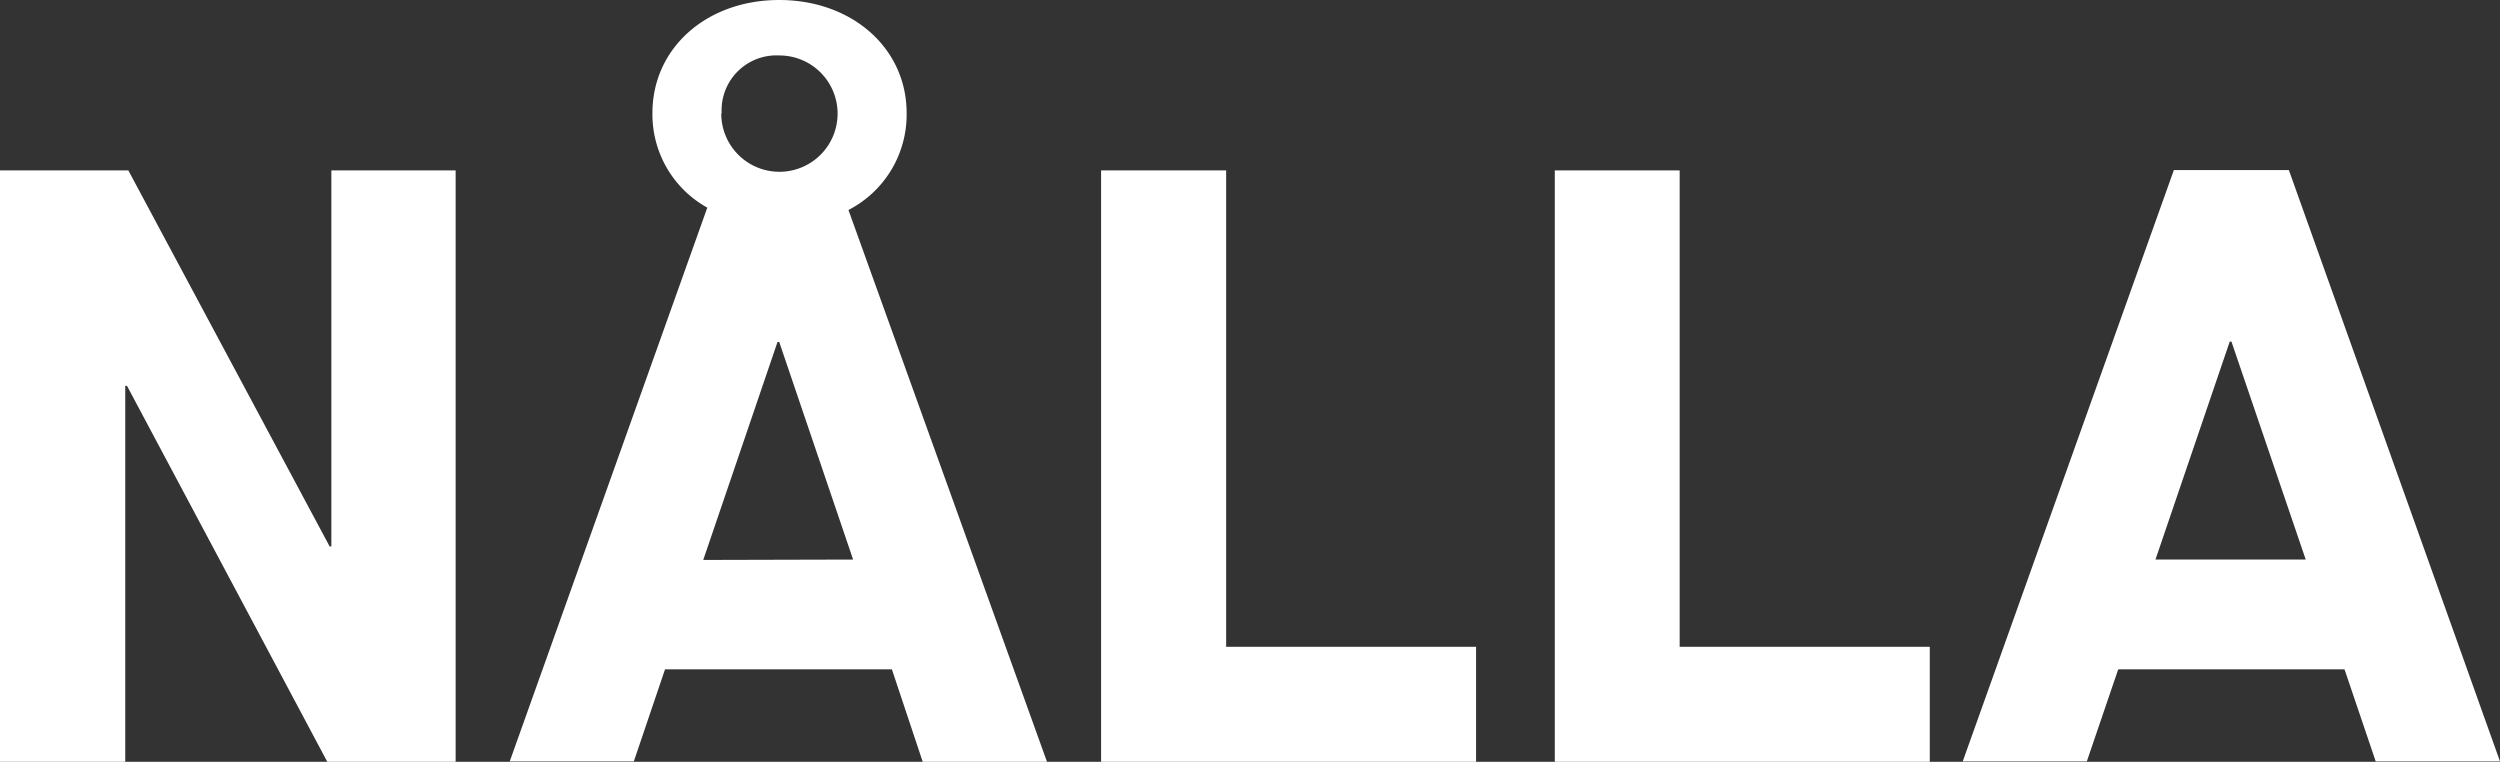
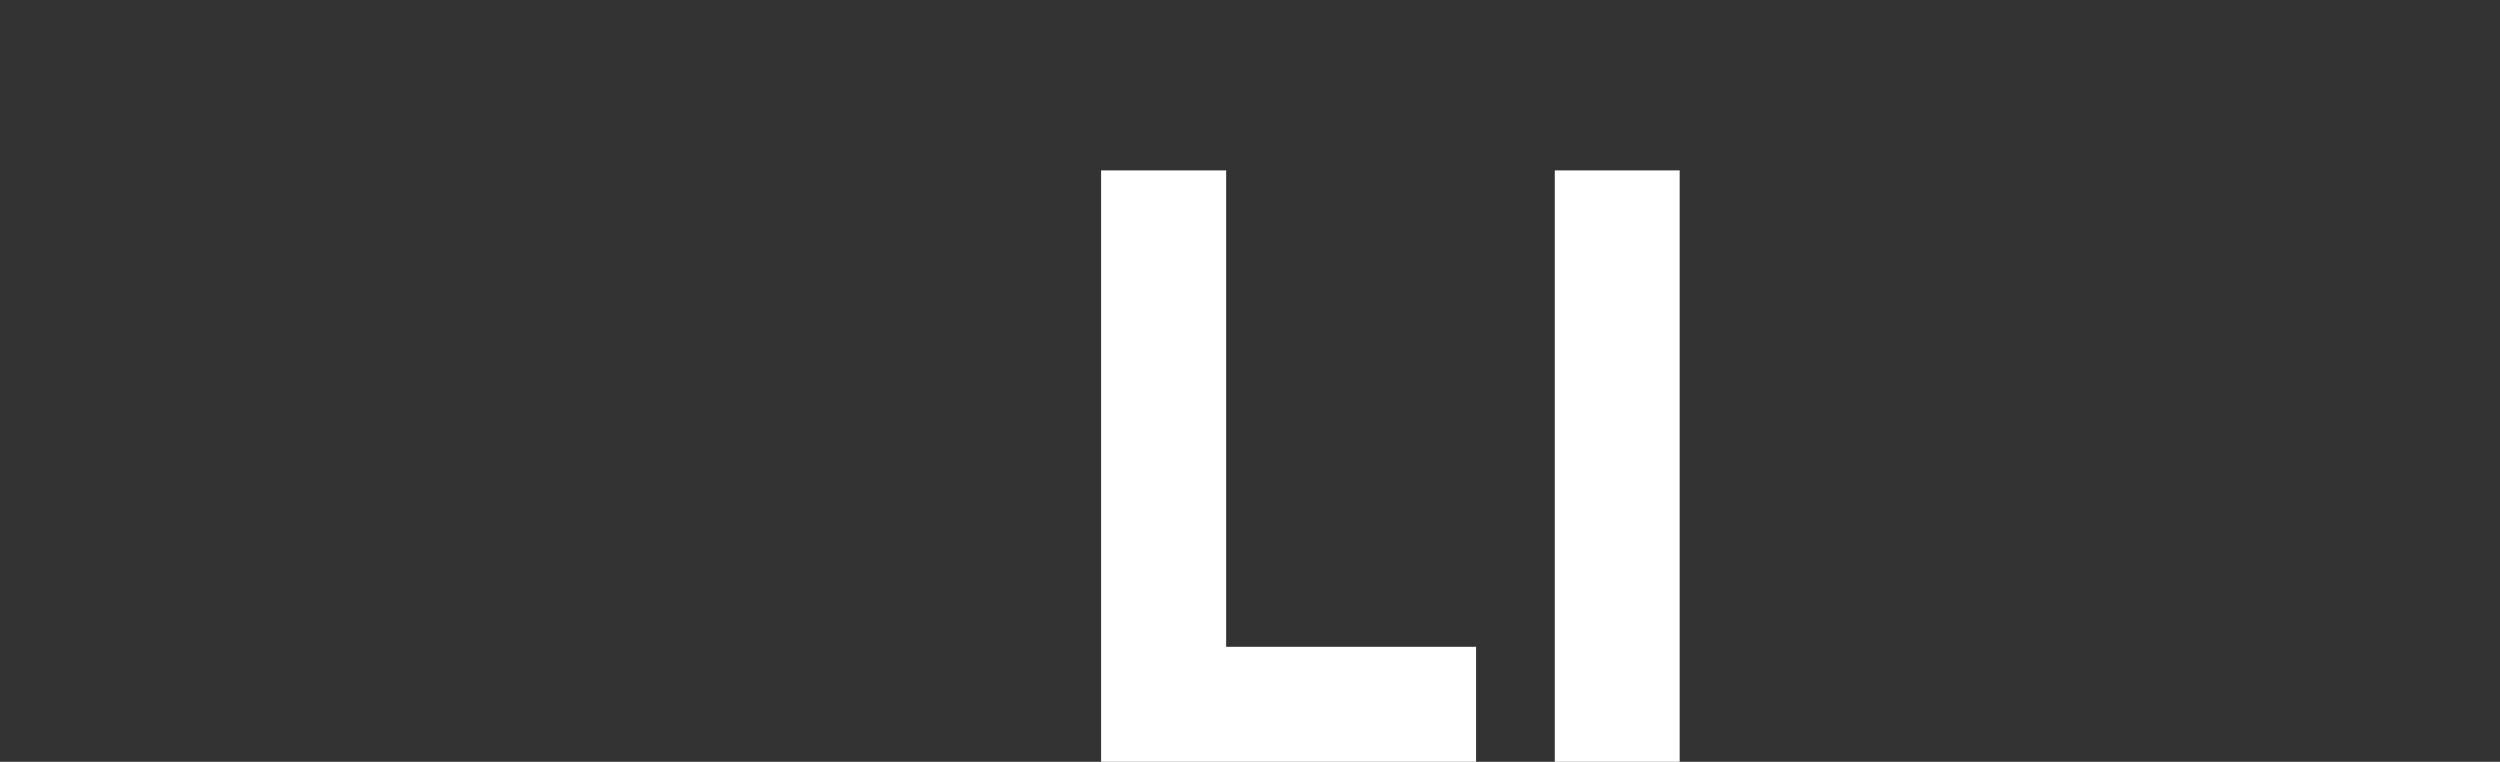
<svg xmlns="http://www.w3.org/2000/svg" xmlns:ns1="http://sodipodi.sourceforge.net/DTD/sodipodi-0.dtd" xmlns:ns2="http://www.inkscape.org/namespaces/inkscape" width="45.485mm" height="13.86mm" viewBox="0 0 128.94 39.29" version="1.1" id="svg22" ns1:docname="nålla.svg">
  <rect x="0" y="0" width="128.94" height="39.29" fill="#333333" stroke="none" />
  <ns1:namedview id="namedview24" pagecolor="#ffffff" bordercolor="#000000" borderopacity="0.25" ns2:showpageshadow="2" ns2:pageopacity="0.0" ns2:pagecheckerboard="0" ns2:deskcolor="#d1d1d1" ns2:document-units="mm" showgrid="false" />
  <defs id="defs4">
    <style id="style2">
      .cls-1 {
        fill: none;
        stroke: #ffffff;
        stroke-miterlimit: 10;
        stroke-width: 0px;
      }

      .cls-2 {
        fill: #ffffff;
      }
    </style>
  </defs>
  <g id="Layer_1" data-name="Layer 1" transform="translate(-6.23,-46.71)">
-     <circle class="cls-1" cx="70.09" cy="70.09" r="68.84" id="circle6" />
-   </g>
+     </g>
  <g id="Layer_2" data-name="Layer 2" transform="translate(-6.23,-46.71)">
    <g id="g19">
-       <path class="cls-2" d="m 7,56.27 h 6.62 L 24,75.66 h 0.09 V 56.27 h 6.41 v 30.5 H 23.88 L 13.55,67.38 H 13.46 V 86.77 H 7 Z" transform="translate(-0.77,-0.77)" id="path9" />
-       <path class="cls-2" d="M 53,82 H 41.3 l -1.61,4.75 h -6.4 L 43.48,58.19 a 5.5,5.5 0 0 1 -2.83,-4.88 c 0,-3.35 2.79,-5.83 6.54,-5.83 3.75,0 6.57,2.48 6.57,5.83 a 5.53,5.53 0 0 1 -3,5 L 61,86.77 H 54.59 Z M 51,76.34 47.19,65.12 H 47.1 l -3.83,11.24 z m -6.8,-23 a 3,3 0 1 0 3,-3 2.83,2.83 0 0 0 -2.98,2.97 z" transform="translate(-0.77,-0.77)" id="path11" />
      <path class="cls-2" d="m 63.79,56.27 h 6.45 v 24.57 h 12.89 v 5.93 H 63.79 Z" transform="translate(-0.77,-0.77)" id="path13" />
-       <path class="cls-2" d="m 87.19,56.27 h 6.44 v 24.57 h 12.9 v 5.93 H 87.19 Z" transform="translate(-0.77,-0.77)" id="path15" />
-       <path class="cls-2" d="m 127.92,82 h -11.67 l -1.62,4.75 h -6.4 l 10.89,-30.5 h 5.93 l 10.89,30.5 h -6.41 z m -2,-5.66 -3.83,-11.24 H 122 l -3.83,11.24 z" transform="translate(-0.77,-0.77)" id="path17" />
+       <path class="cls-2" d="m 87.19,56.27 h 6.44 v 24.57 v 5.93 H 87.19 Z" transform="translate(-0.77,-0.77)" id="path15" />
    </g>
  </g>
</svg>